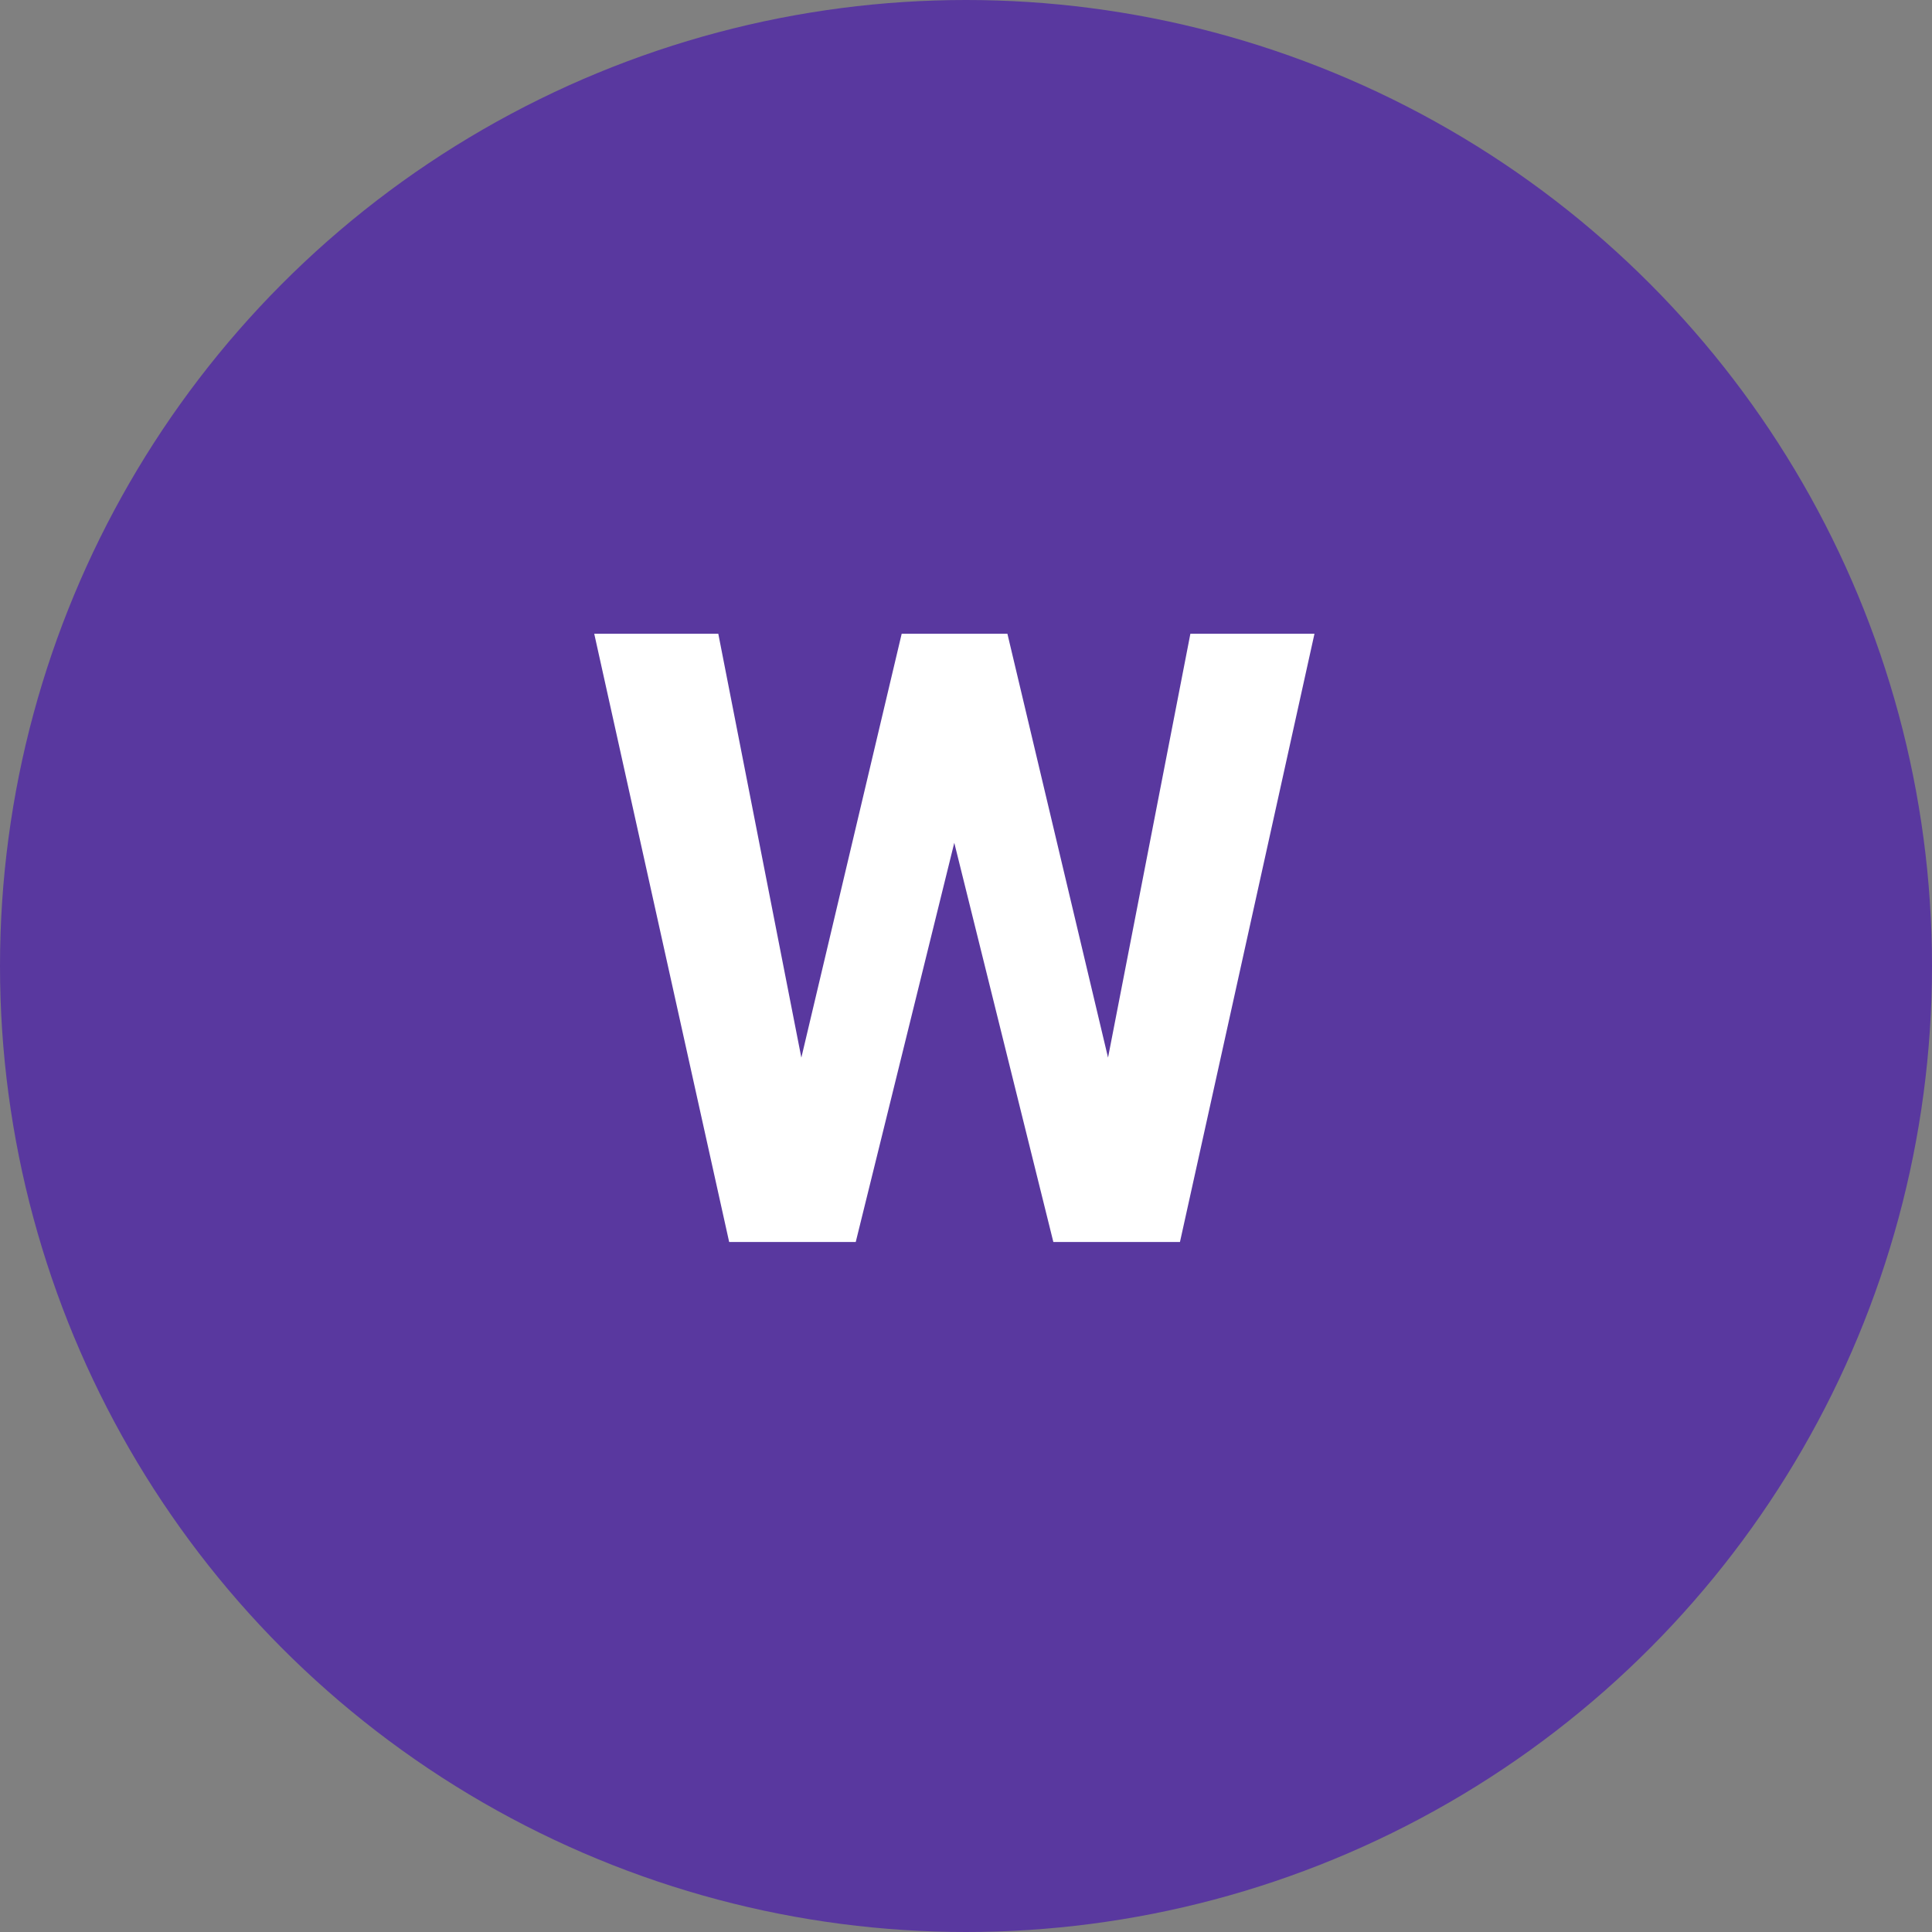
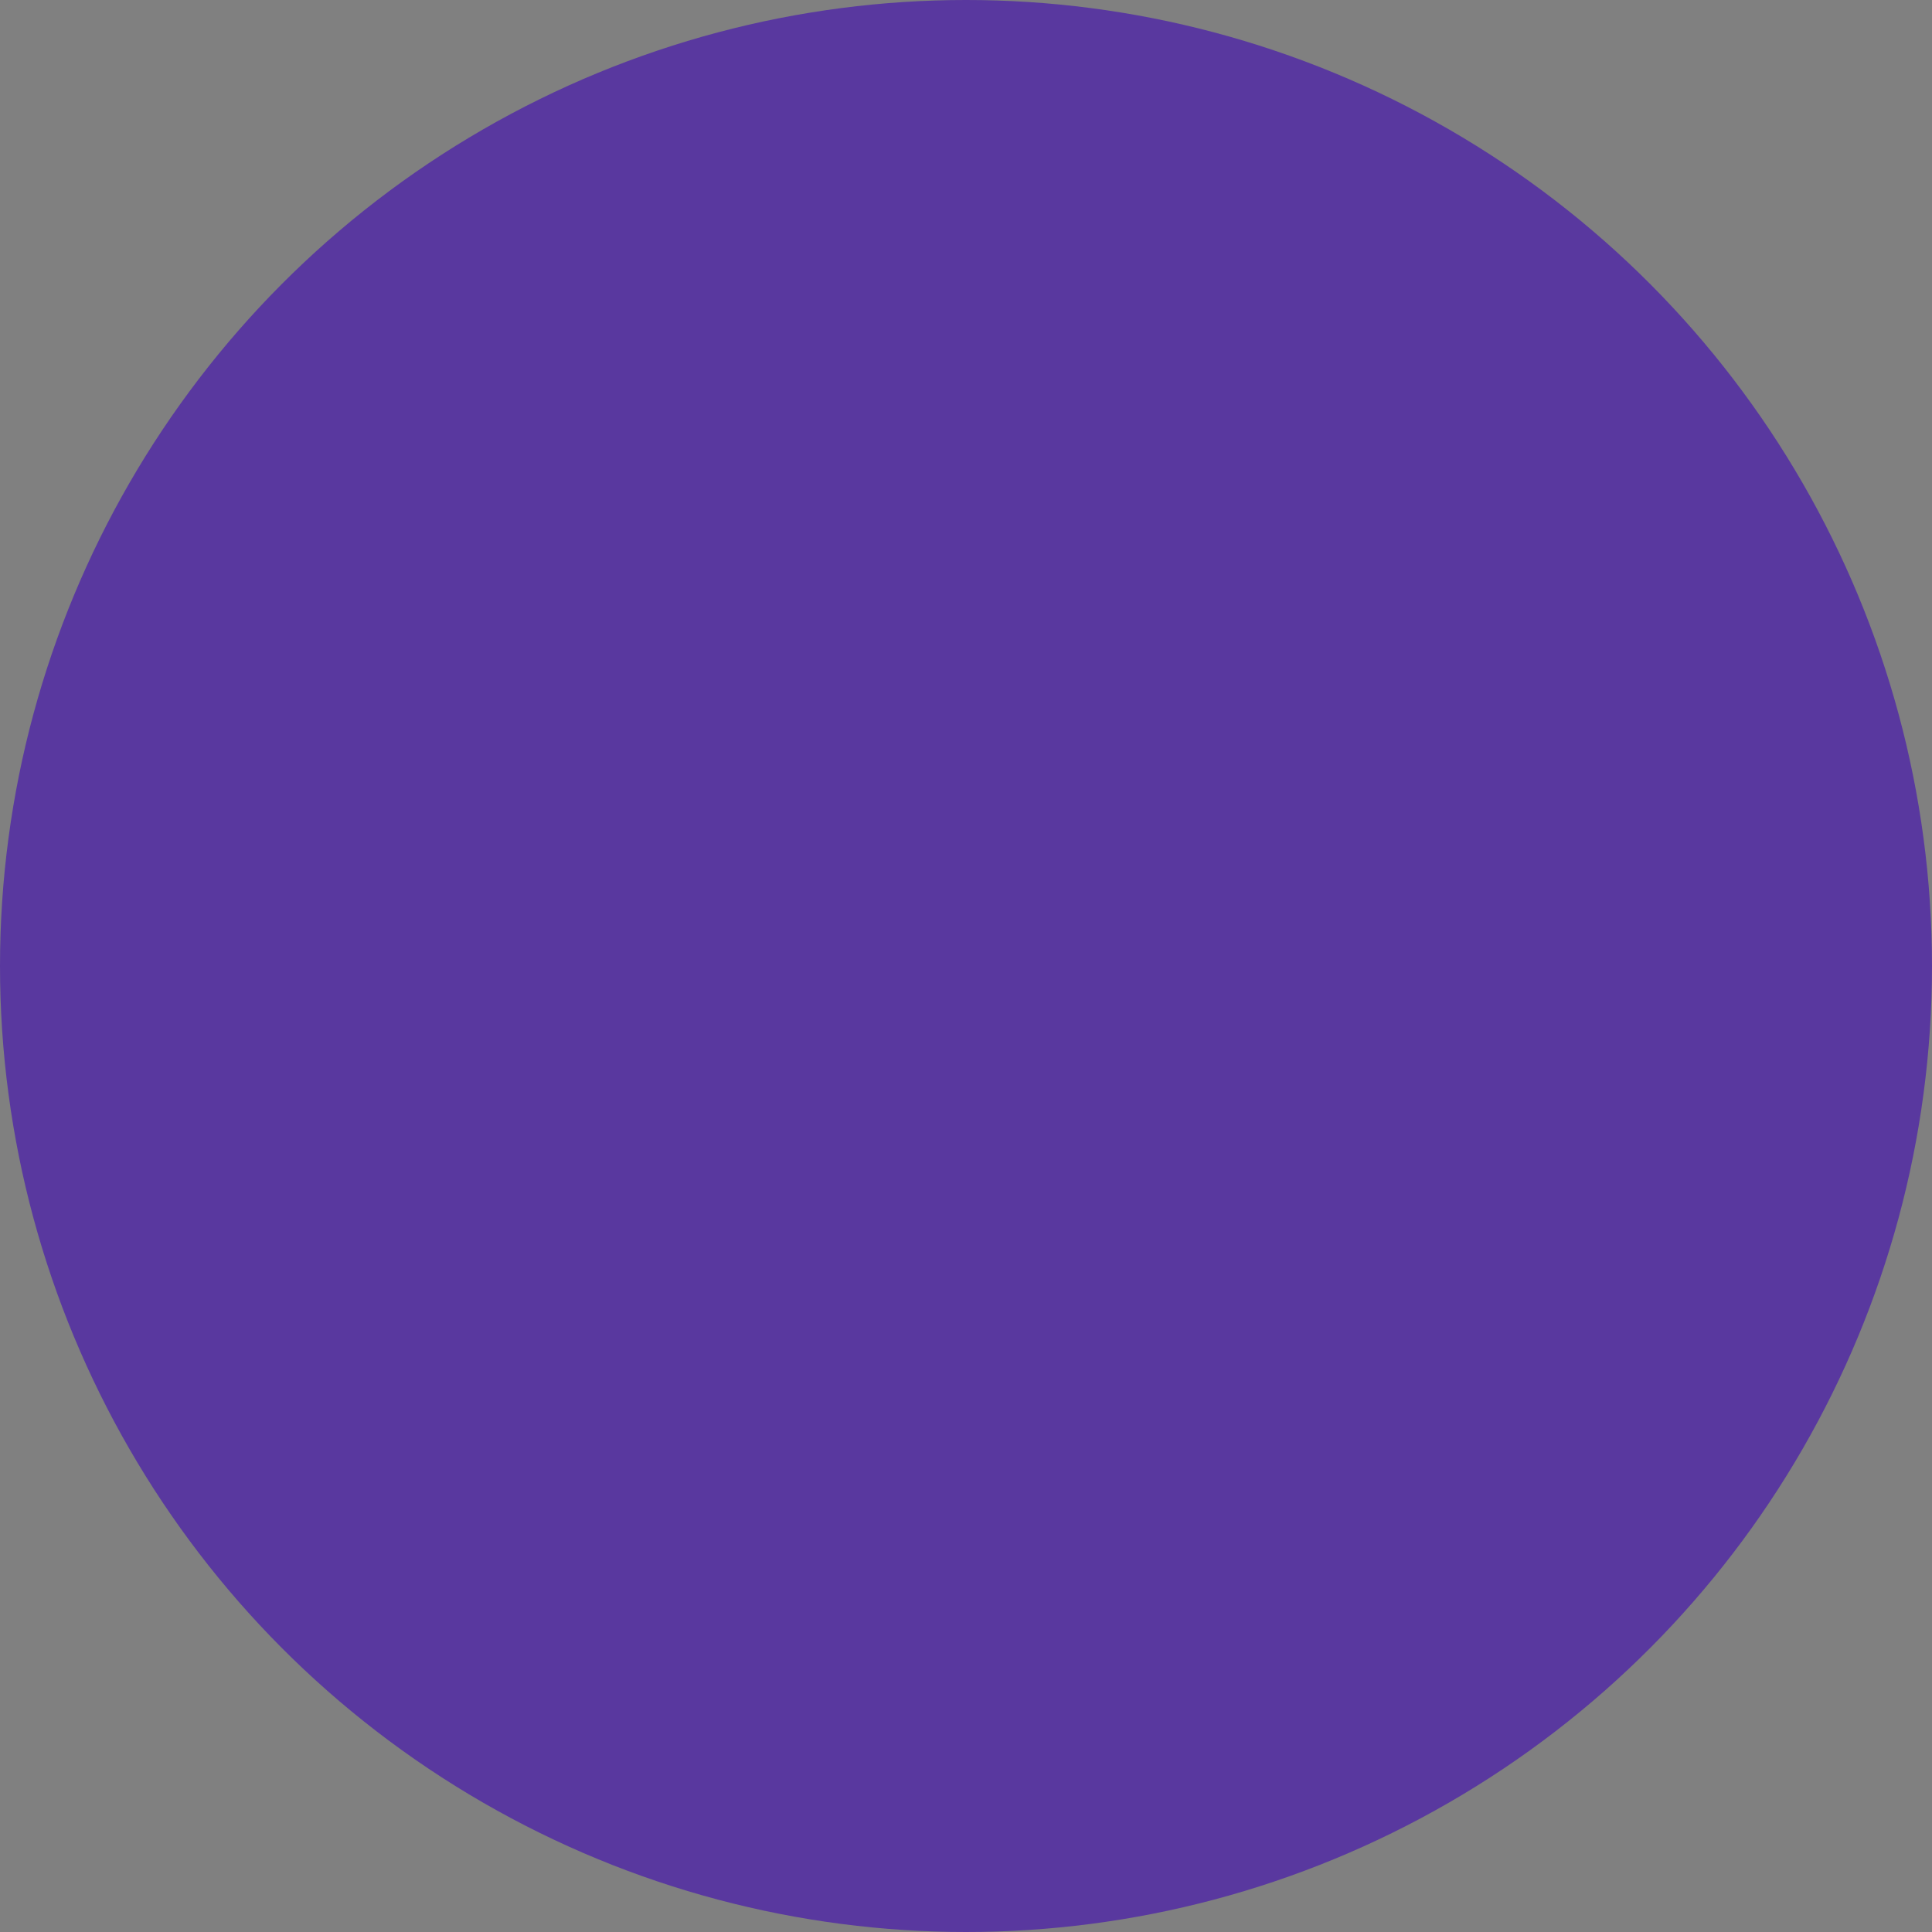
<svg xmlns="http://www.w3.org/2000/svg" width="70" height="70" viewBox="0 0 70 70" fill="none">
  <rect x="0" y="0" width="70" height="70" fill="#808080" stroke="none" />
  <circle cx="35" cy="35" r="35" fill="#59389F" />
-   <path d="M28.281 41.503L32.67 22.961H35.123L35.683 26.049L31.005 45H28.372L28.281 41.503ZM26.025 22.961L29.658 41.503L29.355 45H26.419L21.53 22.961H26.025ZM39.542 41.428L43.13 22.961H47.626L42.752 45H39.815L39.542 41.428ZM36.5 22.961L40.92 41.579L40.799 45H38.165L33.458 26.034L34.063 22.961H36.5Z" fill="white" />
</svg>